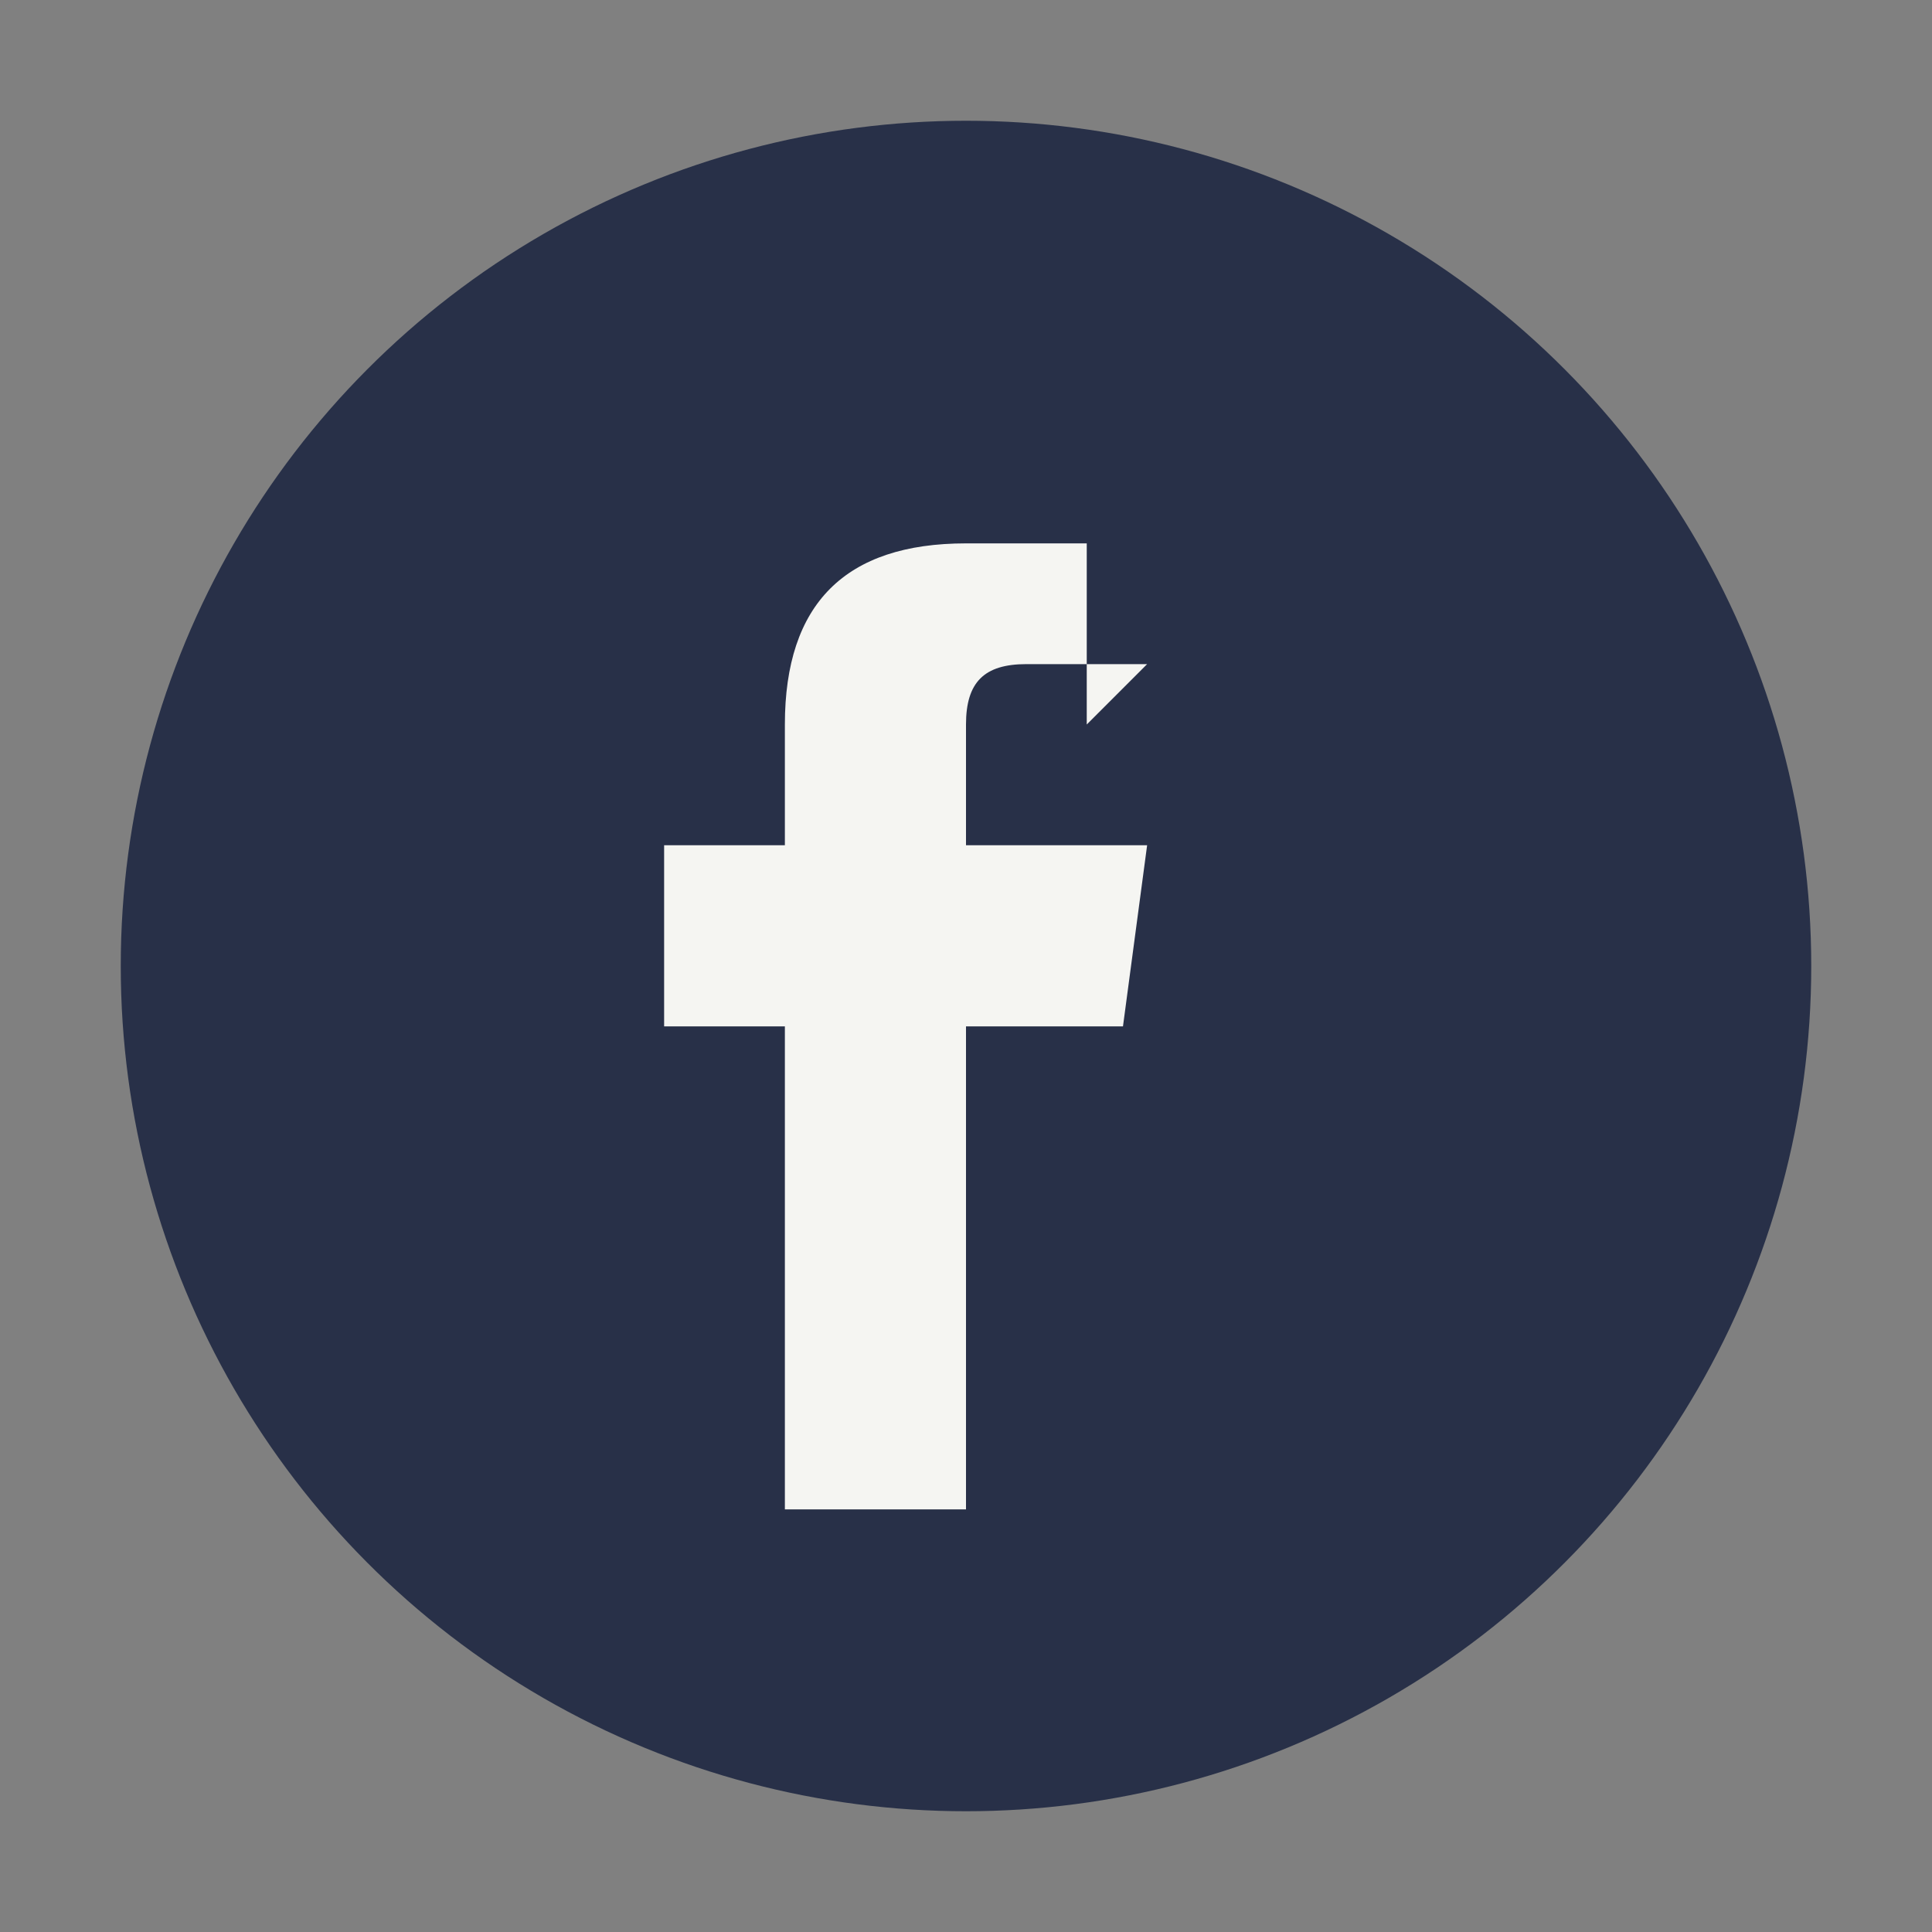
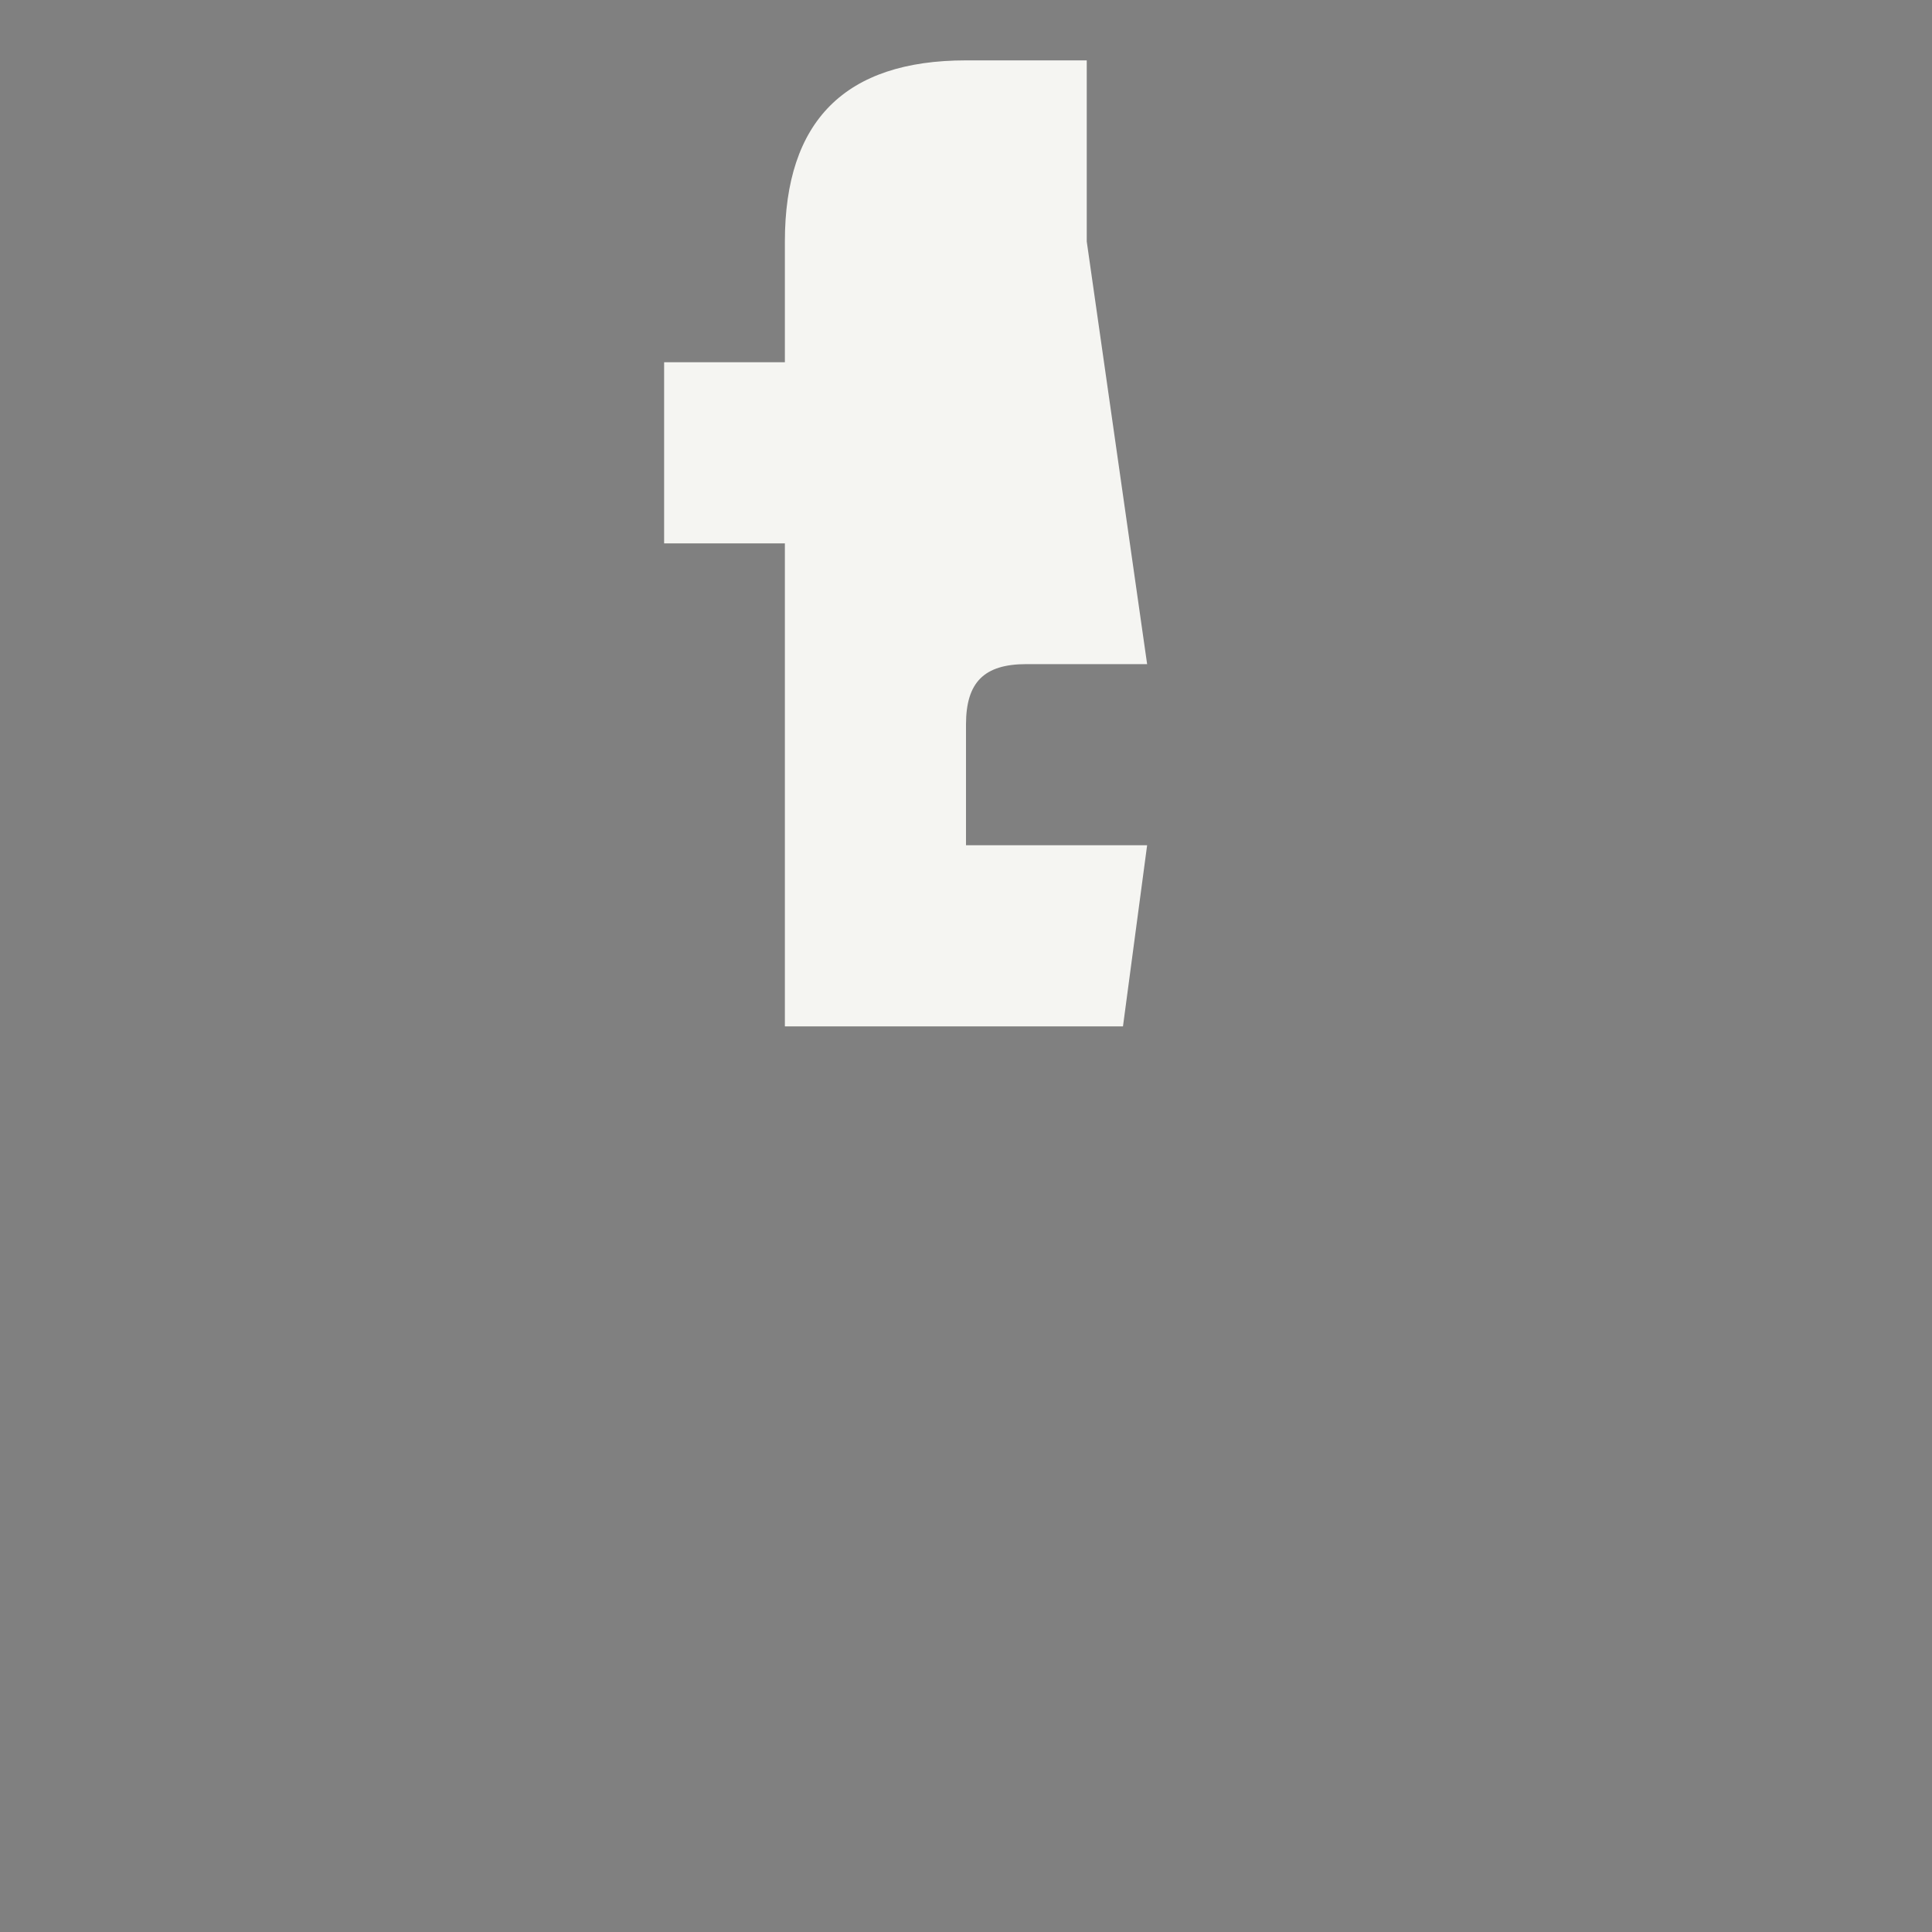
<svg xmlns="http://www.w3.org/2000/svg" width="32" height="32" viewBox="0 0 32 32">
  <rect x="0" y="0" width="32" height="32" fill="#808080" stroke="none" />
-   <circle cx="16" cy="16" r="14" fill="#283048" />
-   <path d="M19 11h-2c-.7 0-1 .3-1 1v2h3l-.4 3h-2.6v8h-3v-8h-2v-3h2v-2c0-2 1-3 3-3h2v3z" fill="#F5F5F2" />
+   <path d="M19 11h-2c-.7 0-1 .3-1 1v2h3l-.4 3h-2.6h-3v-8h-2v-3h2v-2c0-2 1-3 3-3h2v3z" fill="#F5F5F2" />
</svg>